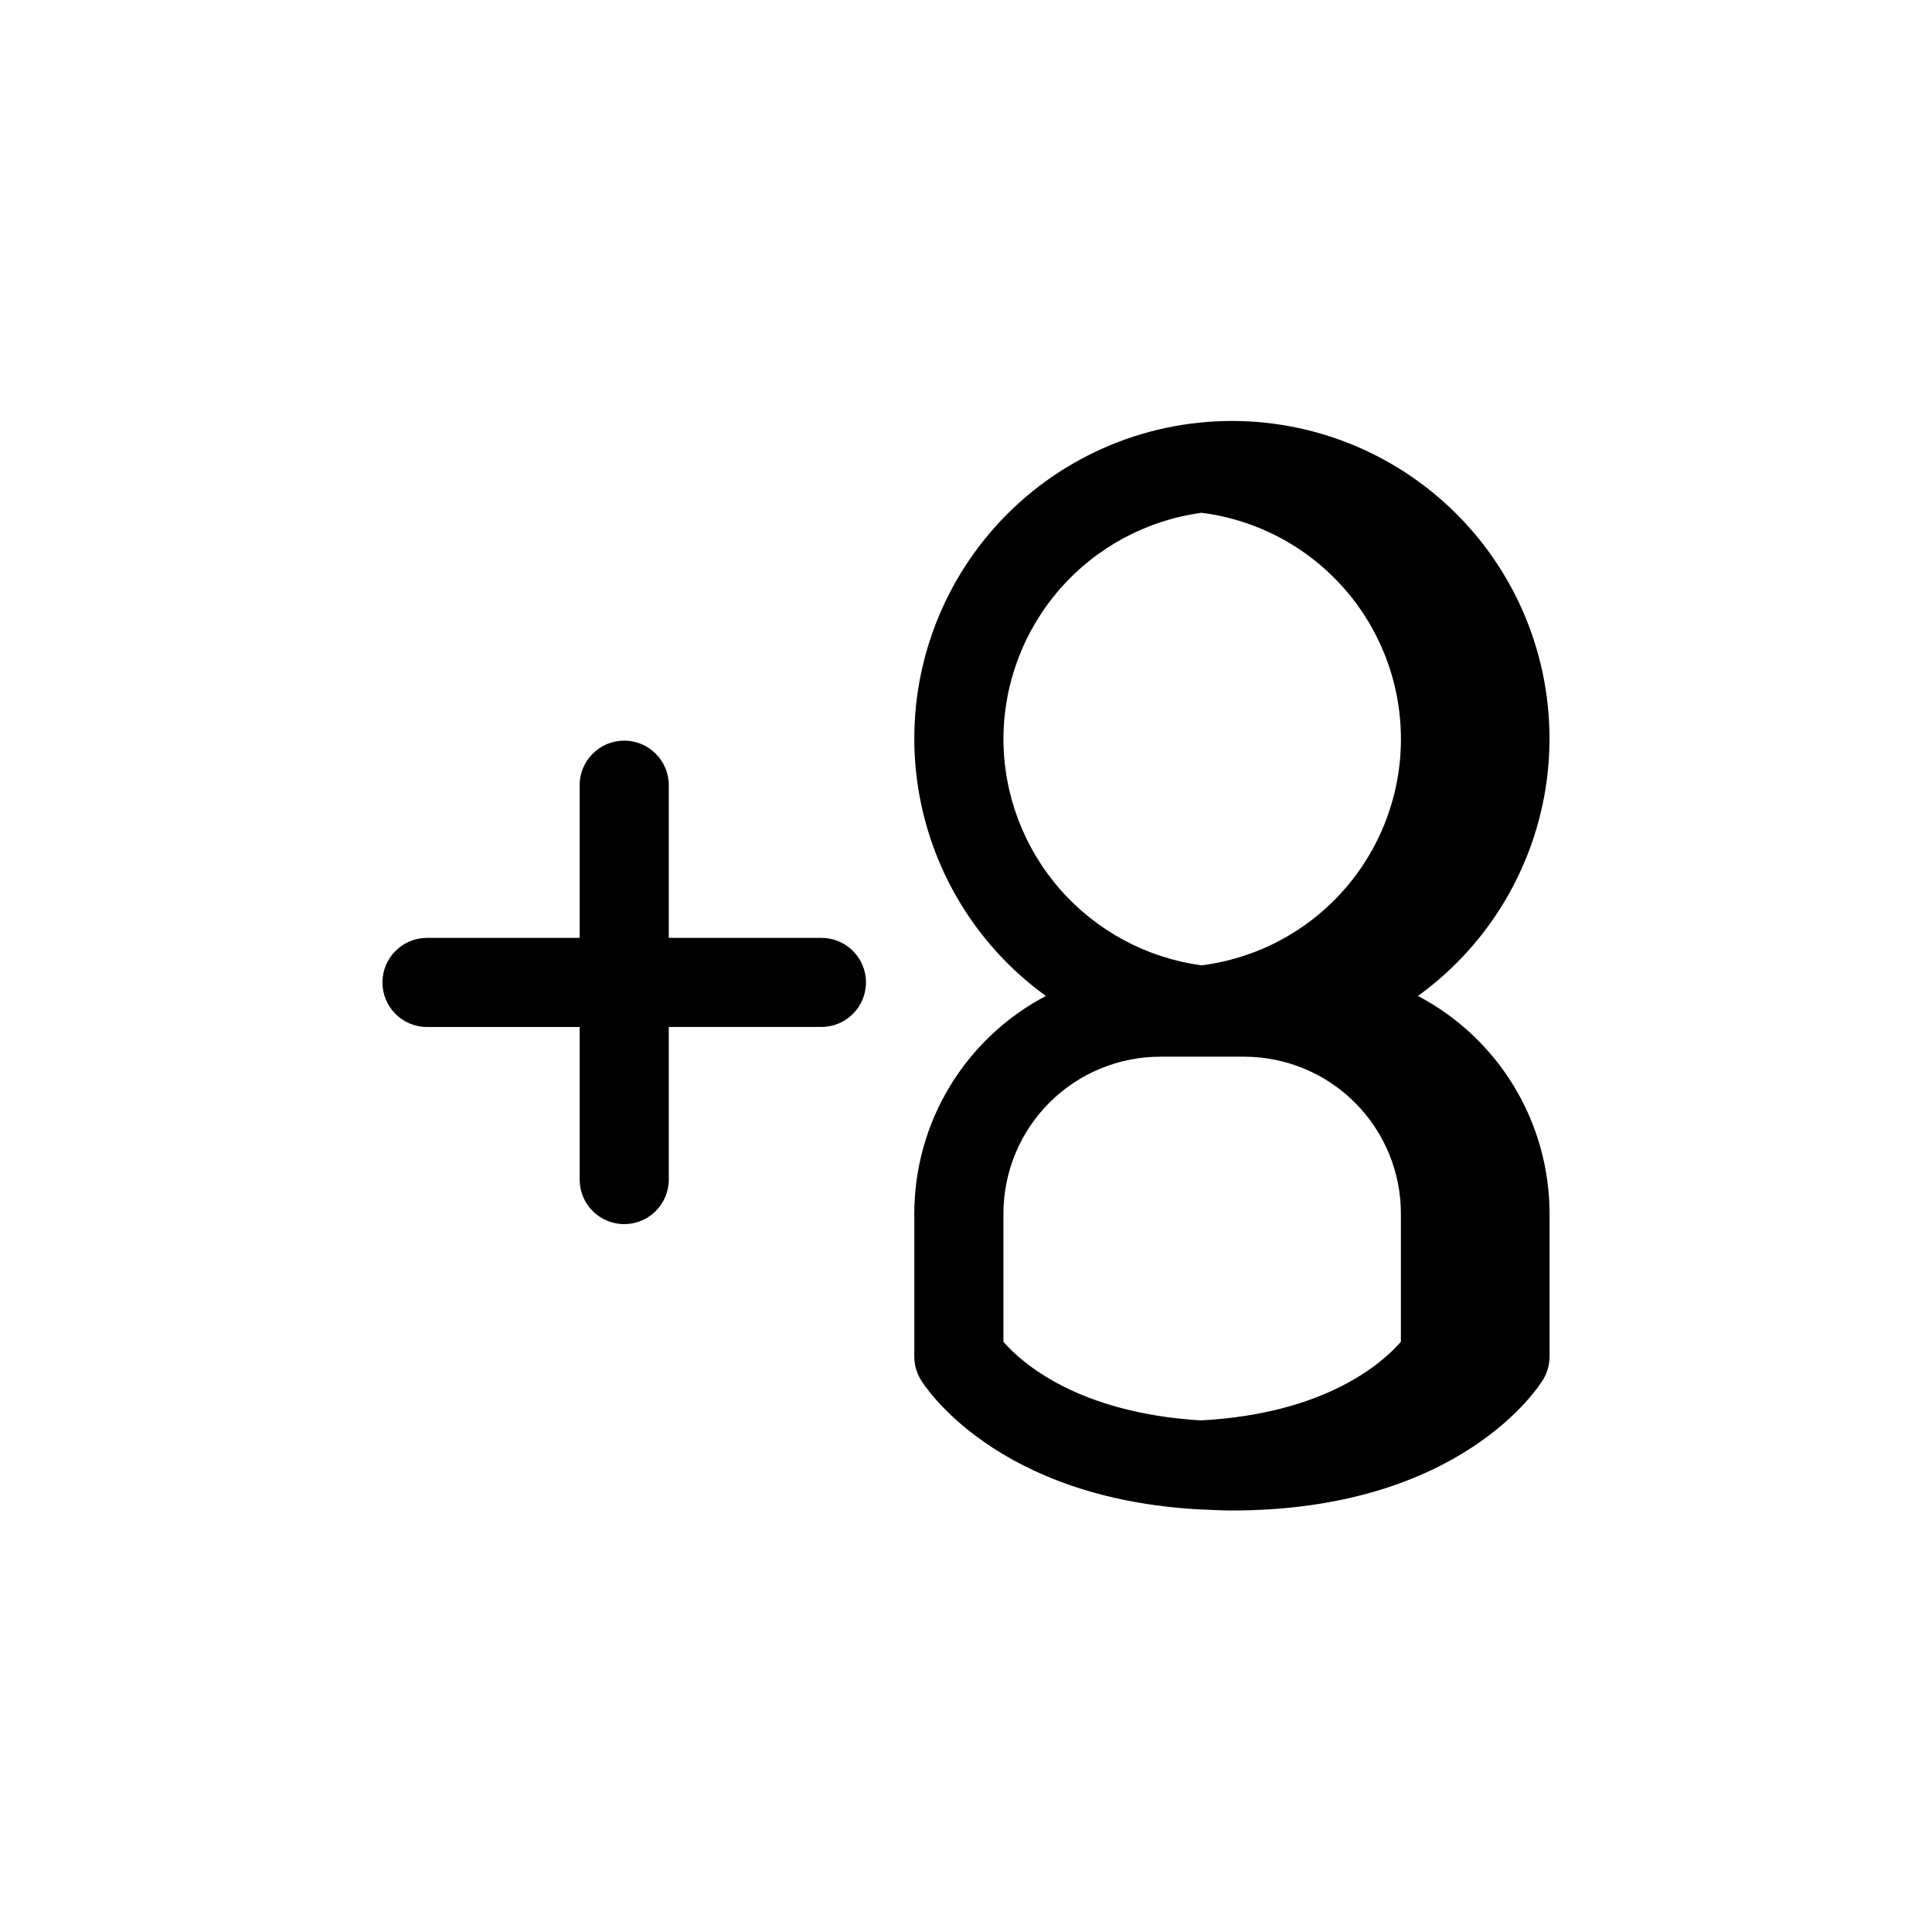
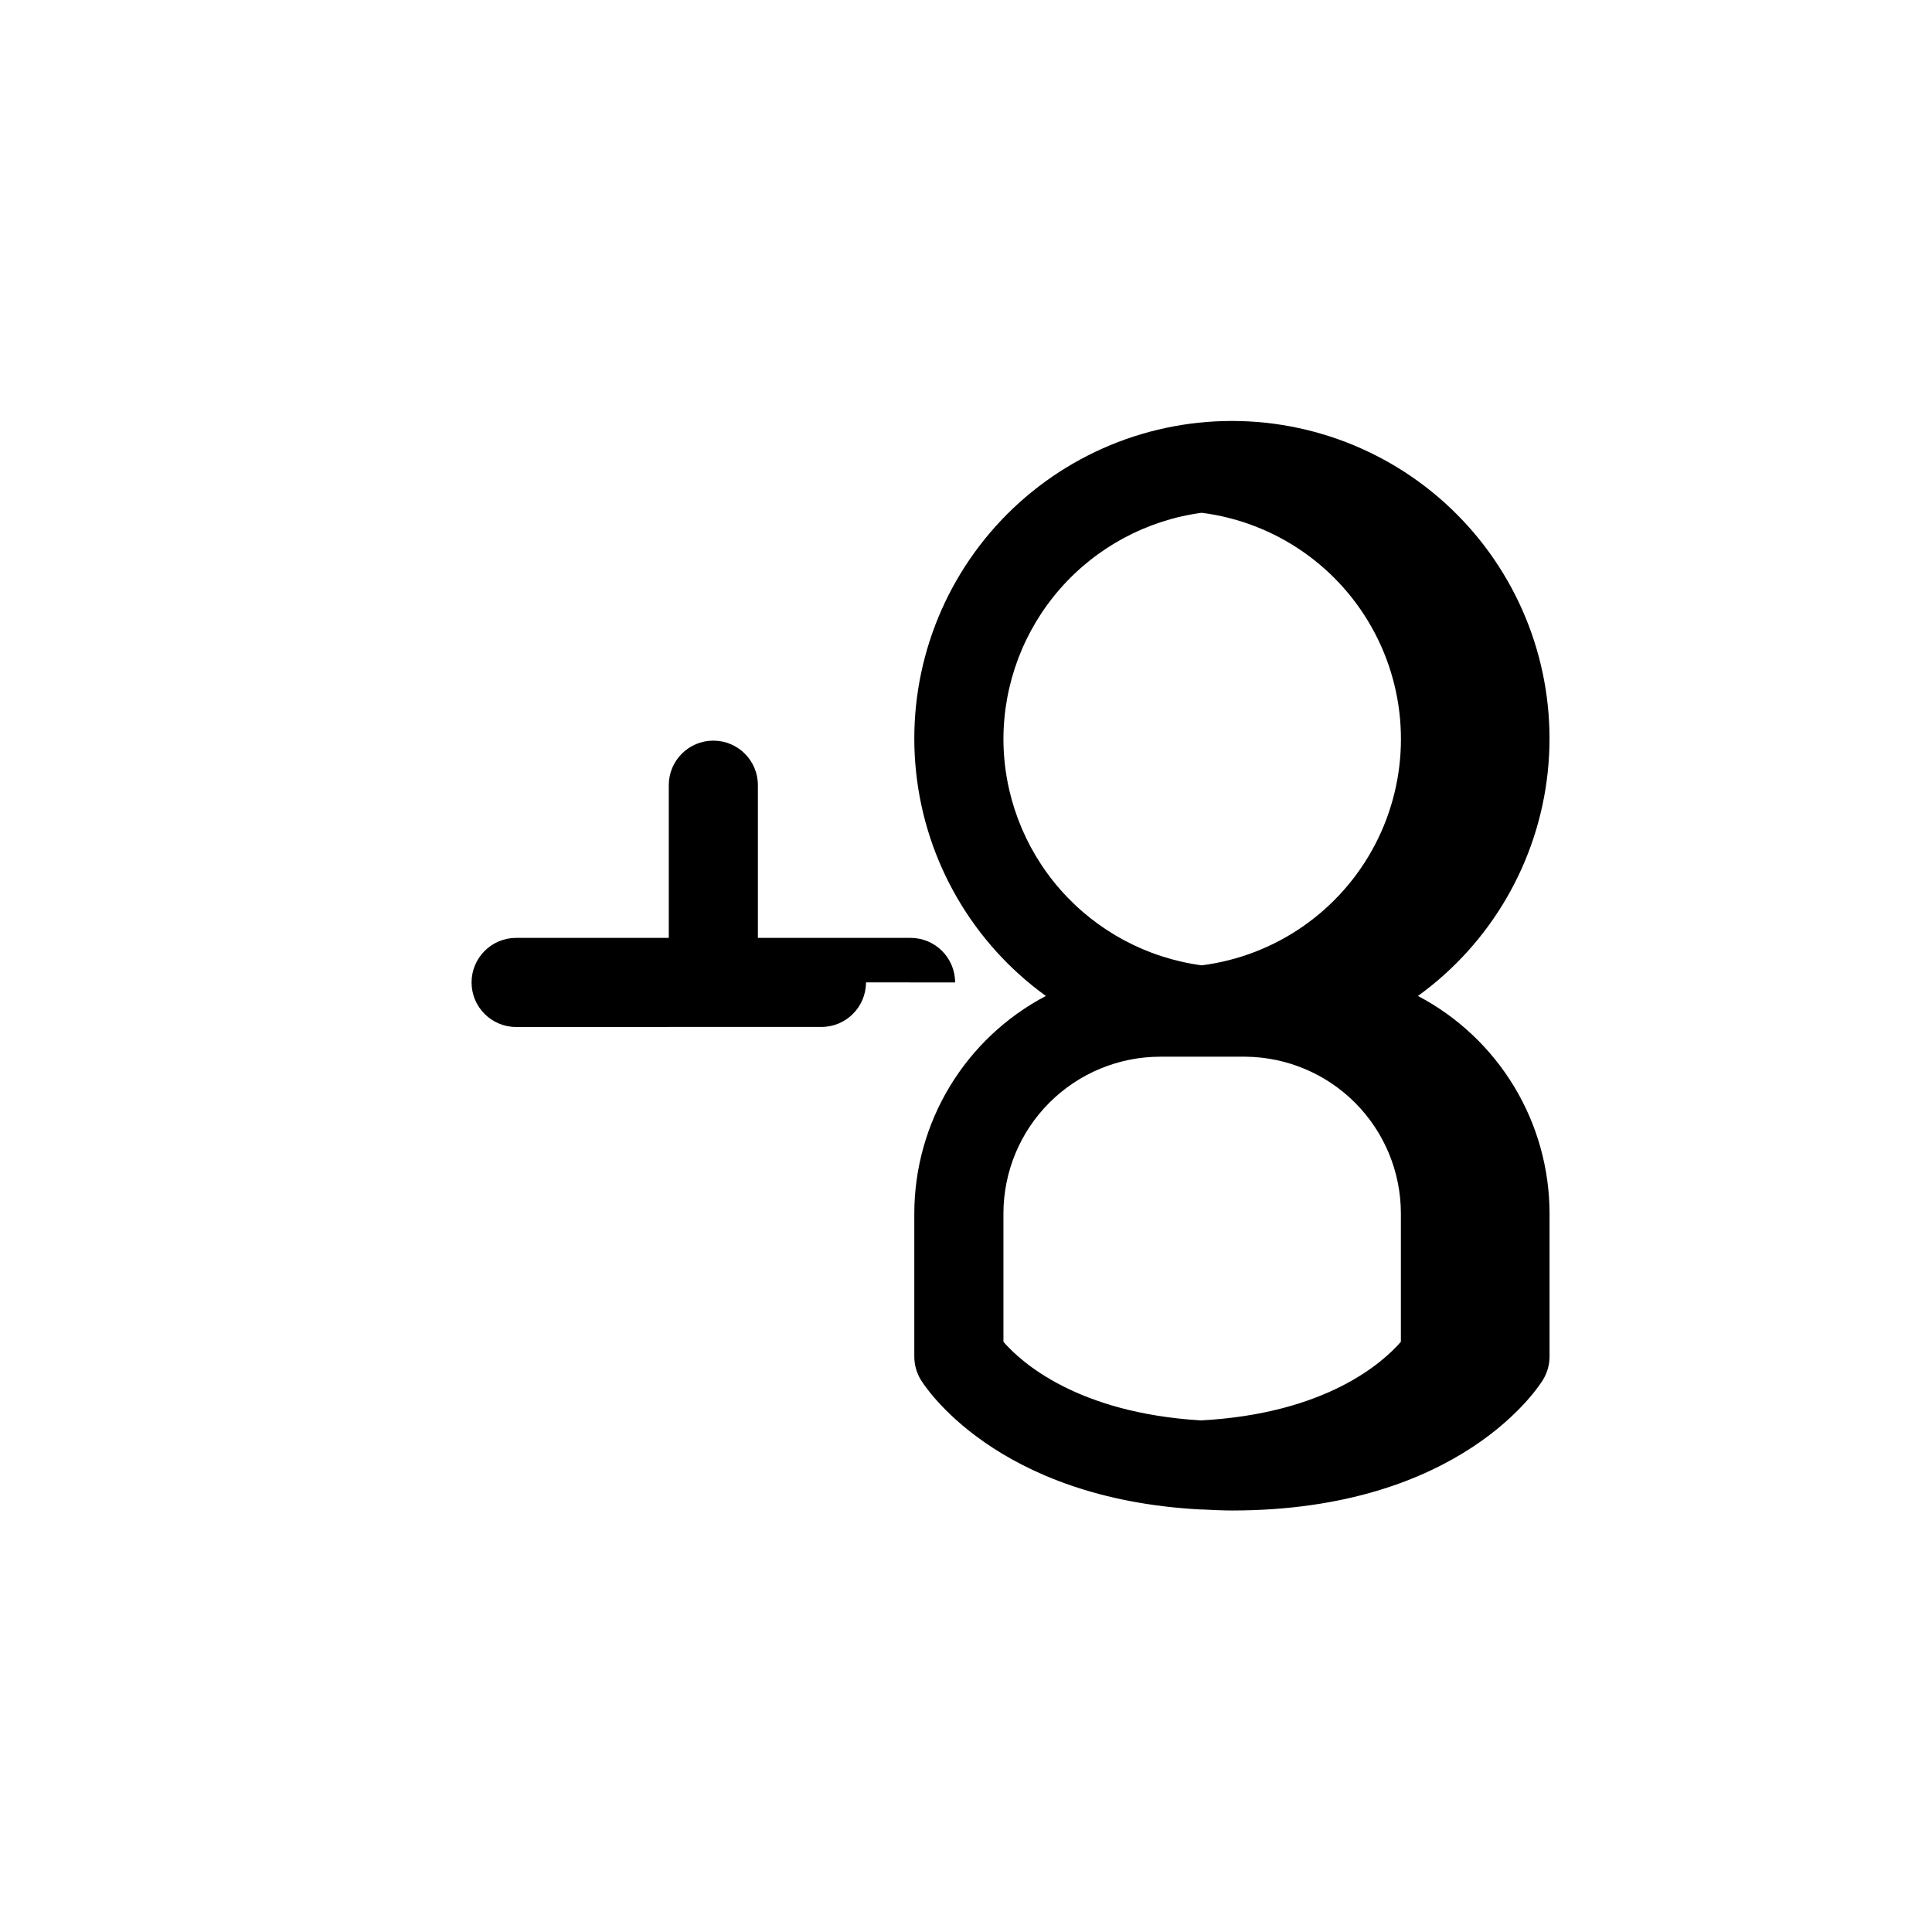
<svg xmlns="http://www.w3.org/2000/svg" fill="#000000" width="800px" height="800px" version="1.1" viewBox="144 144 512 512">
-   <path d="m519.77 407.94c19.355-13.988 31.855-35.535 34.391-59.277 2.535-23.746-5.133-47.449-21.094-65.207-15.965-17.758-38.719-27.898-62.598-27.898s-46.633 10.141-62.594 27.898c-15.965 17.758-23.633 41.461-21.098 65.207 2.535 23.742 15.035 45.289 34.391 59.277-10.512 5.523-19.312 13.809-25.457 23.969-6.144 10.156-9.398 21.797-9.41 33.672v37.926c0 2.141 0.578 4.242 1.676 6.078 0.789 1.348 19.727 31.629 74.344 34.449h0.25 0.27c2.504 0.117 4.977 0.262 7.629 0.262 60.977 0 81.641-33.305 82.492-34.723v-0.004c1.102-1.836 1.684-3.938 1.684-6.078v-37.91c-0.016-11.875-3.269-23.516-9.414-33.676-6.148-10.156-14.949-18.441-25.461-23.965zm-109.85-68.078c0.023-14.656 5.359-28.809 15.02-39.836 9.656-11.023 22.984-18.176 37.512-20.133 19.621 2.5 36.781 14.441 45.941 31.977s9.16 38.441 0 55.977-26.32 29.48-45.941 31.977c-14.527-1.953-27.852-9.105-37.512-20.129-9.656-11.023-14.992-25.176-15.02-39.832zm0 159.73v-34.012c0.012-11.016 4.391-21.574 12.18-29.363 7.789-7.785 18.348-12.168 29.359-12.18h22.609c10.953 0.102 21.422 4.519 29.133 12.297 7.711 7.777 12.039 18.285 12.047 29.238v34.008c-4.769 5.512-19.82 19.059-52.988 20.844-32.801-1.977-47.688-15.469-52.34-20.832zm-36.426-95.25c0 6.523-5.285 11.809-11.809 11.809h-40.453v40.445c0 6.523-5.285 11.809-11.809 11.809-6.519 0-11.809-5.285-11.809-11.809v-40.43h-40.453c-6.519 0-11.809-5.285-11.809-11.809 0-6.519 5.289-11.809 11.809-11.809h40.453v-40.461c0-6.523 5.289-11.809 11.809-11.809 6.523 0 11.809 5.285 11.809 11.809v40.461h40.453c6.523 0 11.809 5.289 11.809 11.809z" />
+   <path d="m519.77 407.94c19.355-13.988 31.855-35.535 34.391-59.277 2.535-23.746-5.133-47.449-21.094-65.207-15.965-17.758-38.719-27.898-62.598-27.898s-46.633 10.141-62.594 27.898c-15.965 17.758-23.633 41.461-21.098 65.207 2.535 23.742 15.035 45.289 34.391 59.277-10.512 5.523-19.312 13.809-25.457 23.969-6.144 10.156-9.398 21.797-9.41 33.672v37.926c0 2.141 0.578 4.242 1.676 6.078 0.789 1.348 19.727 31.629 74.344 34.449h0.25 0.27c2.504 0.117 4.977 0.262 7.629 0.262 60.977 0 81.641-33.305 82.492-34.723v-0.004c1.102-1.836 1.684-3.938 1.684-6.078v-37.91c-0.016-11.875-3.269-23.516-9.414-33.676-6.148-10.156-14.949-18.441-25.461-23.965zm-109.85-68.078c0.023-14.656 5.359-28.809 15.02-39.836 9.656-11.023 22.984-18.176 37.512-20.133 19.621 2.5 36.781 14.441 45.941 31.977s9.16 38.441 0 55.977-26.32 29.48-45.941 31.977c-14.527-1.953-27.852-9.105-37.512-20.129-9.656-11.023-14.992-25.176-15.02-39.832zm0 159.73v-34.012c0.012-11.016 4.391-21.574 12.18-29.363 7.789-7.785 18.348-12.168 29.359-12.18h22.609c10.953 0.102 21.422 4.519 29.133 12.297 7.711 7.777 12.039 18.285 12.047 29.238v34.008c-4.769 5.512-19.82 19.059-52.988 20.844-32.801-1.977-47.688-15.469-52.34-20.832zm-36.426-95.25c0 6.523-5.285 11.809-11.809 11.809h-40.453v40.445v-40.43h-40.453c-6.519 0-11.809-5.285-11.809-11.809 0-6.519 5.289-11.809 11.809-11.809h40.453v-40.461c0-6.523 5.289-11.809 11.809-11.809 6.523 0 11.809 5.285 11.809 11.809v40.461h40.453c6.523 0 11.809 5.289 11.809 11.809z" />
</svg>